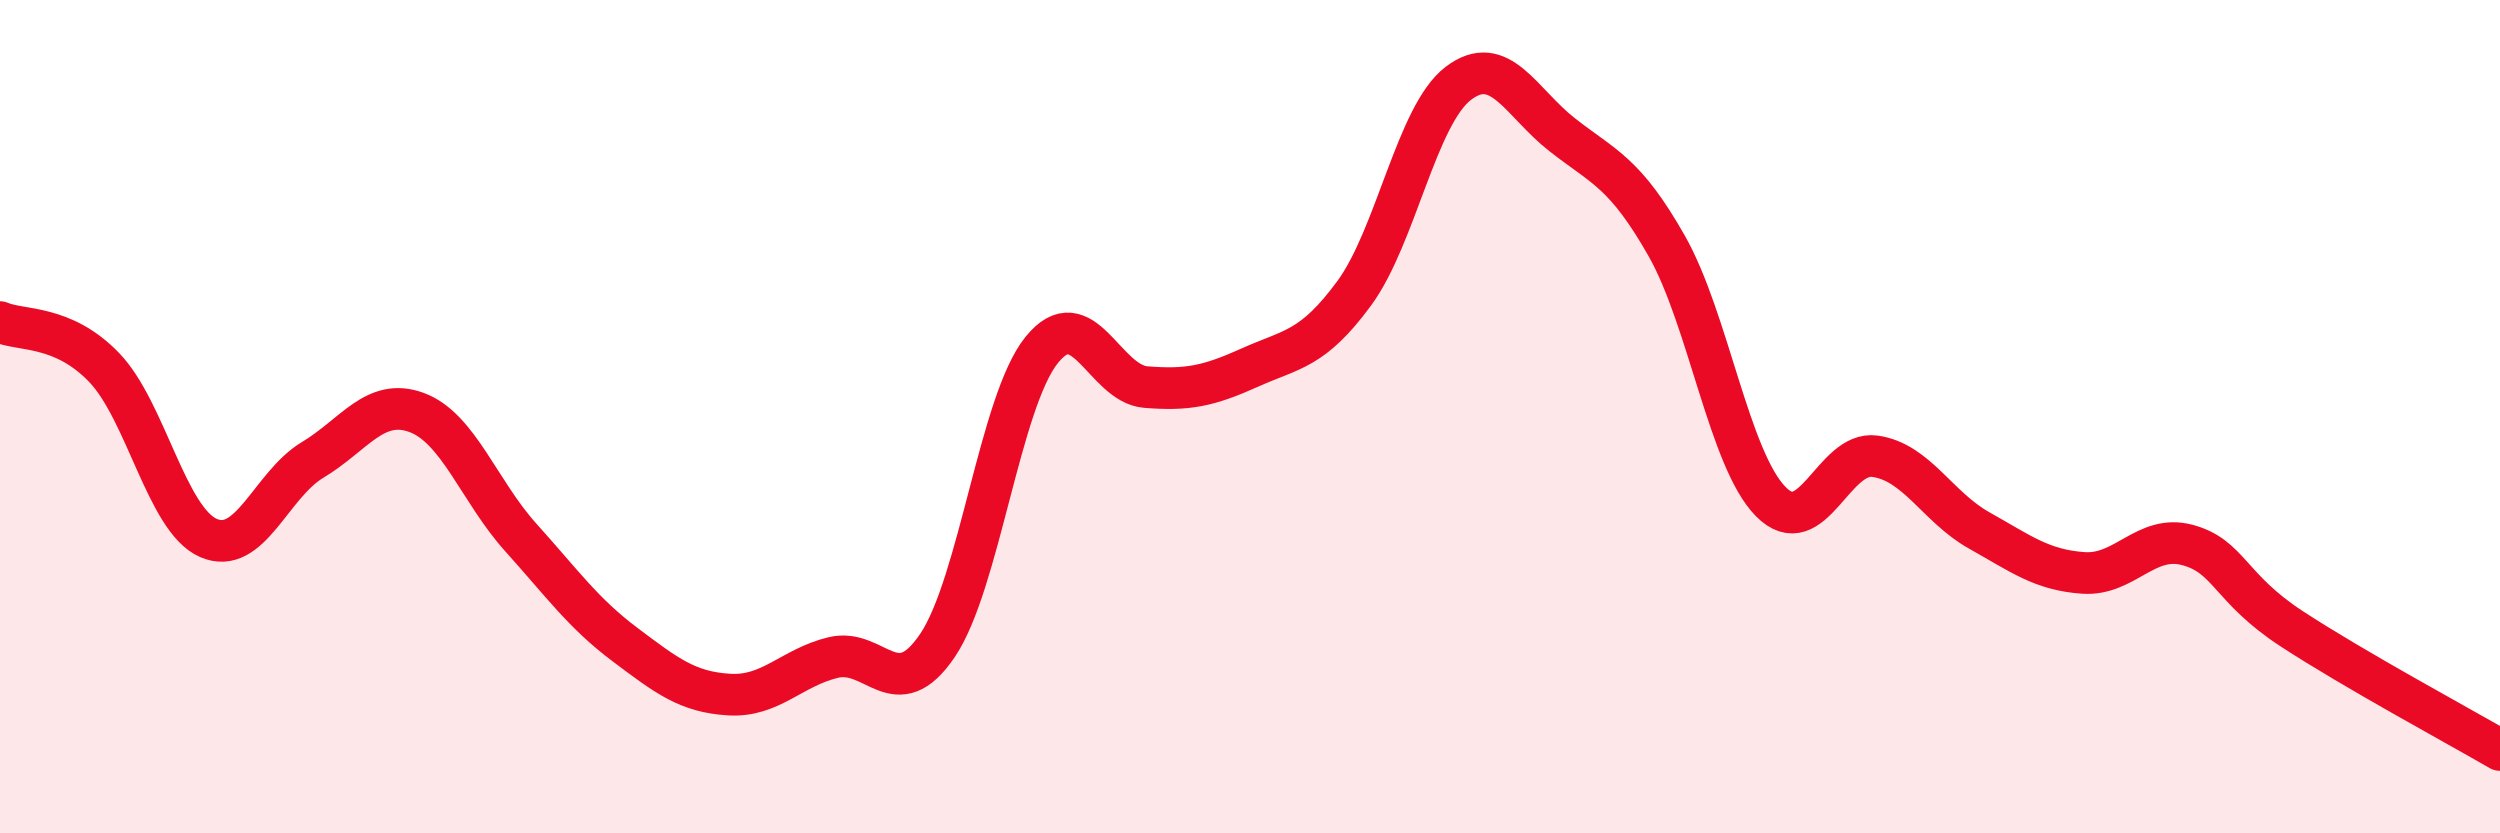
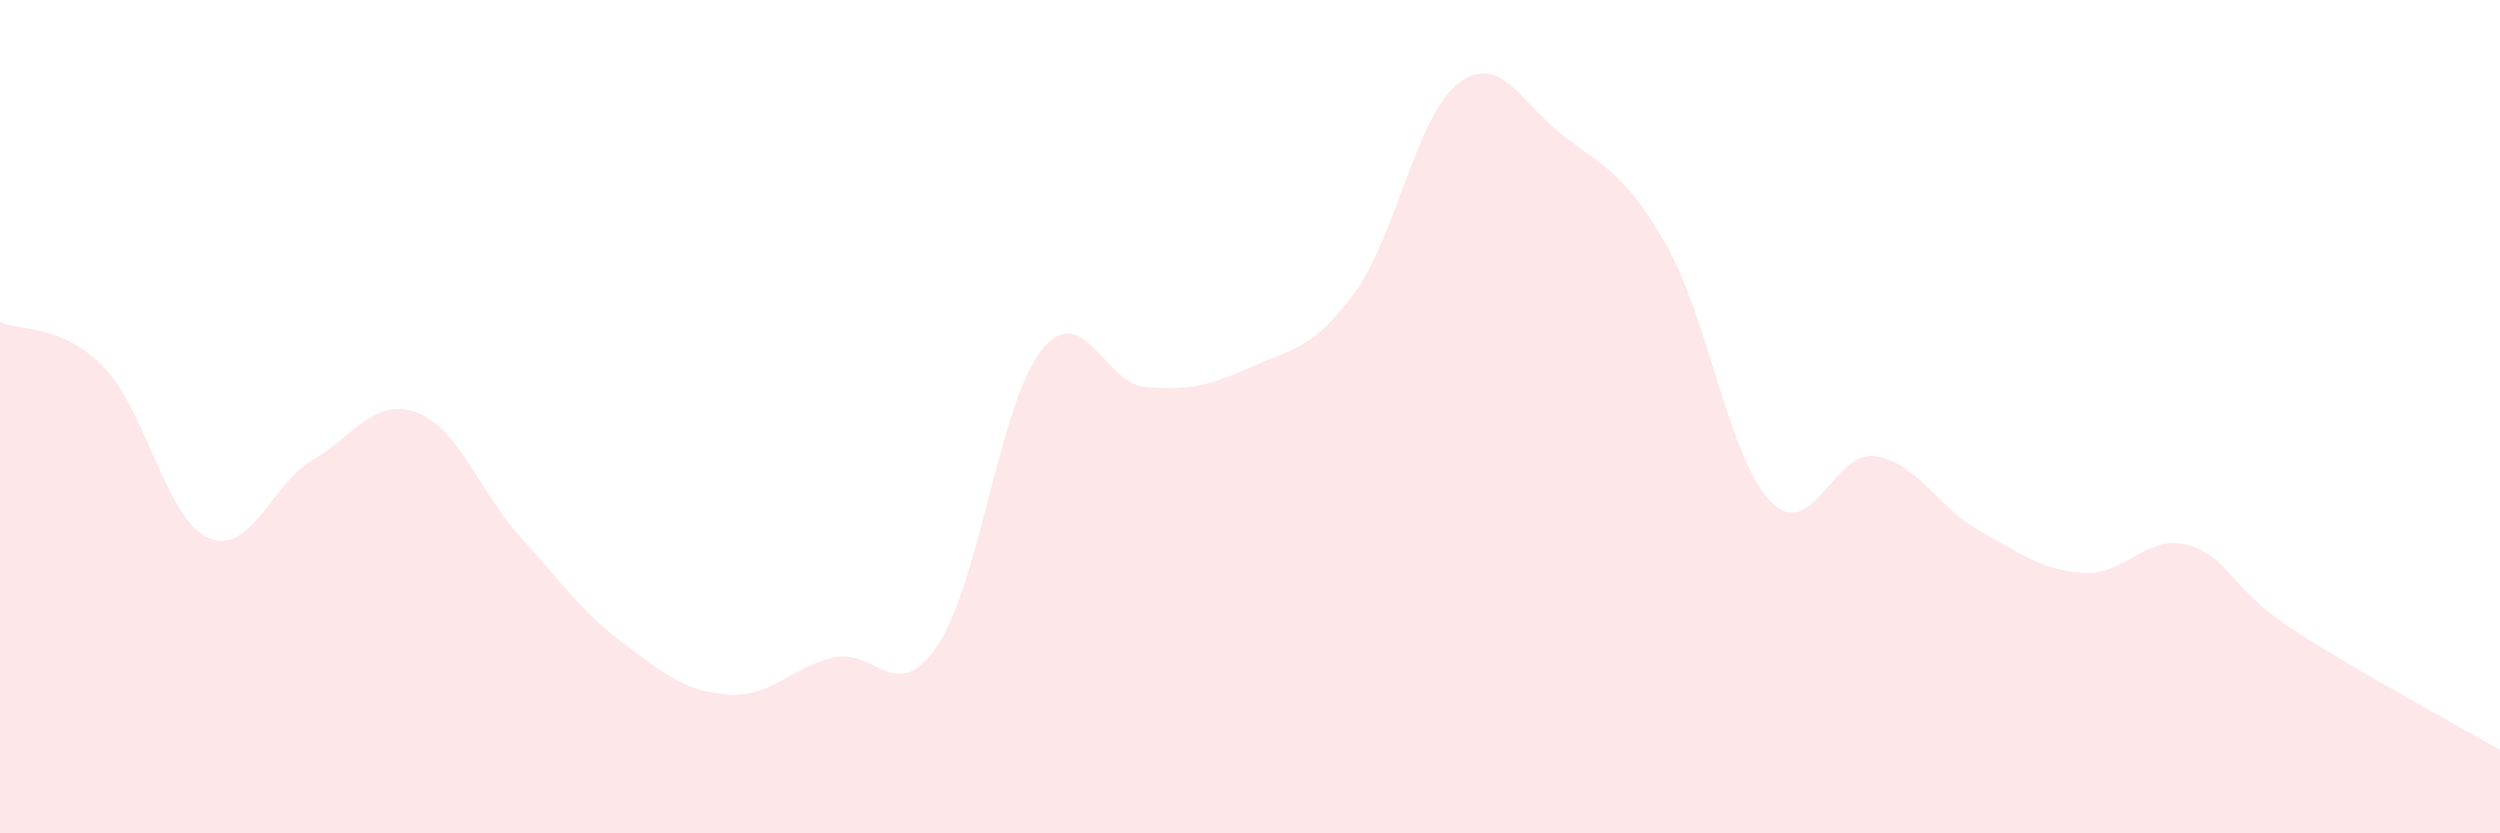
<svg xmlns="http://www.w3.org/2000/svg" width="60" height="20" viewBox="0 0 60 20">
  <path d="M 0,7.73 C 0.5,7.95 1.5,7.78 2.5,8.82 C 3.5,9.86 4,12.47 5,12.91 C 6,13.35 6.5,11.64 7.5,11.04 C 8.5,10.44 9,9.53 10,9.9 C 11,10.27 11.5,11.79 12.5,12.9 C 13.5,14.01 14,14.72 15,15.47 C 16,16.22 16.5,16.61 17.5,16.67 C 18.5,16.73 19,16.02 20,15.78 C 21,15.54 21.5,16.97 22.5,15.49 C 23.5,14.01 24,9.64 25,8.4 C 26,7.16 26.5,9.21 27.5,9.29 C 28.5,9.37 29,9.27 30,8.82 C 31,8.37 31.5,8.4 32.5,7.04 C 33.5,5.68 34,2.76 35,2 C 36,1.24 36.5,2.46 37.5,3.24 C 38.5,4.02 39,4.14 40,5.9 C 41,7.66 41.5,11.03 42.5,12.04 C 43.5,13.05 44,10.81 45,10.95 C 46,11.09 46.5,12.17 47.5,12.73 C 48.5,13.29 49,13.68 50,13.75 C 51,13.82 51.5,12.81 52.5,13.08 C 53.5,13.35 53.5,14.11 55,15.09 C 56.5,16.07 59,17.42 60,18L60 20L0 20Z" fill="#EB0A25" opacity="0.1" stroke-linecap="round" stroke-linejoin="round" />
-   <path d="M 0,7.73 C 0.5,7.95 1.5,7.78 2.5,8.82 C 3.5,9.86 4,12.47 5,12.91 C 6,13.35 6.5,11.64 7.5,11.04 C 8.5,10.44 9,9.53 10,9.9 C 11,10.27 11.5,11.79 12.5,12.9 C 13.5,14.01 14,14.72 15,15.47 C 16,16.22 16.5,16.61 17.5,16.67 C 18.5,16.73 19,16.02 20,15.78 C 21,15.54 21.5,16.97 22.5,15.49 C 23.5,14.01 24,9.64 25,8.4 C 26,7.16 26.5,9.21 27.5,9.29 C 28.5,9.37 29,9.27 30,8.82 C 31,8.37 31.5,8.4 32.5,7.04 C 33.5,5.68 34,2.76 35,2 C 36,1.24 36.5,2.46 37.5,3.24 C 38.5,4.02 39,4.14 40,5.9 C 41,7.66 41.5,11.03 42.5,12.04 C 43.5,13.05 44,10.81 45,10.95 C 46,11.09 46.5,12.17 47.5,12.73 C 48.5,13.29 49,13.68 50,13.75 C 51,13.82 51.5,12.81 52.5,13.08 C 53.5,13.35 53.5,14.11 55,15.09 C 56.5,16.07 59,17.42 60,18" stroke="#EB0A25" stroke-width="1" fill="none" stroke-linecap="round" stroke-linejoin="round" />
</svg>